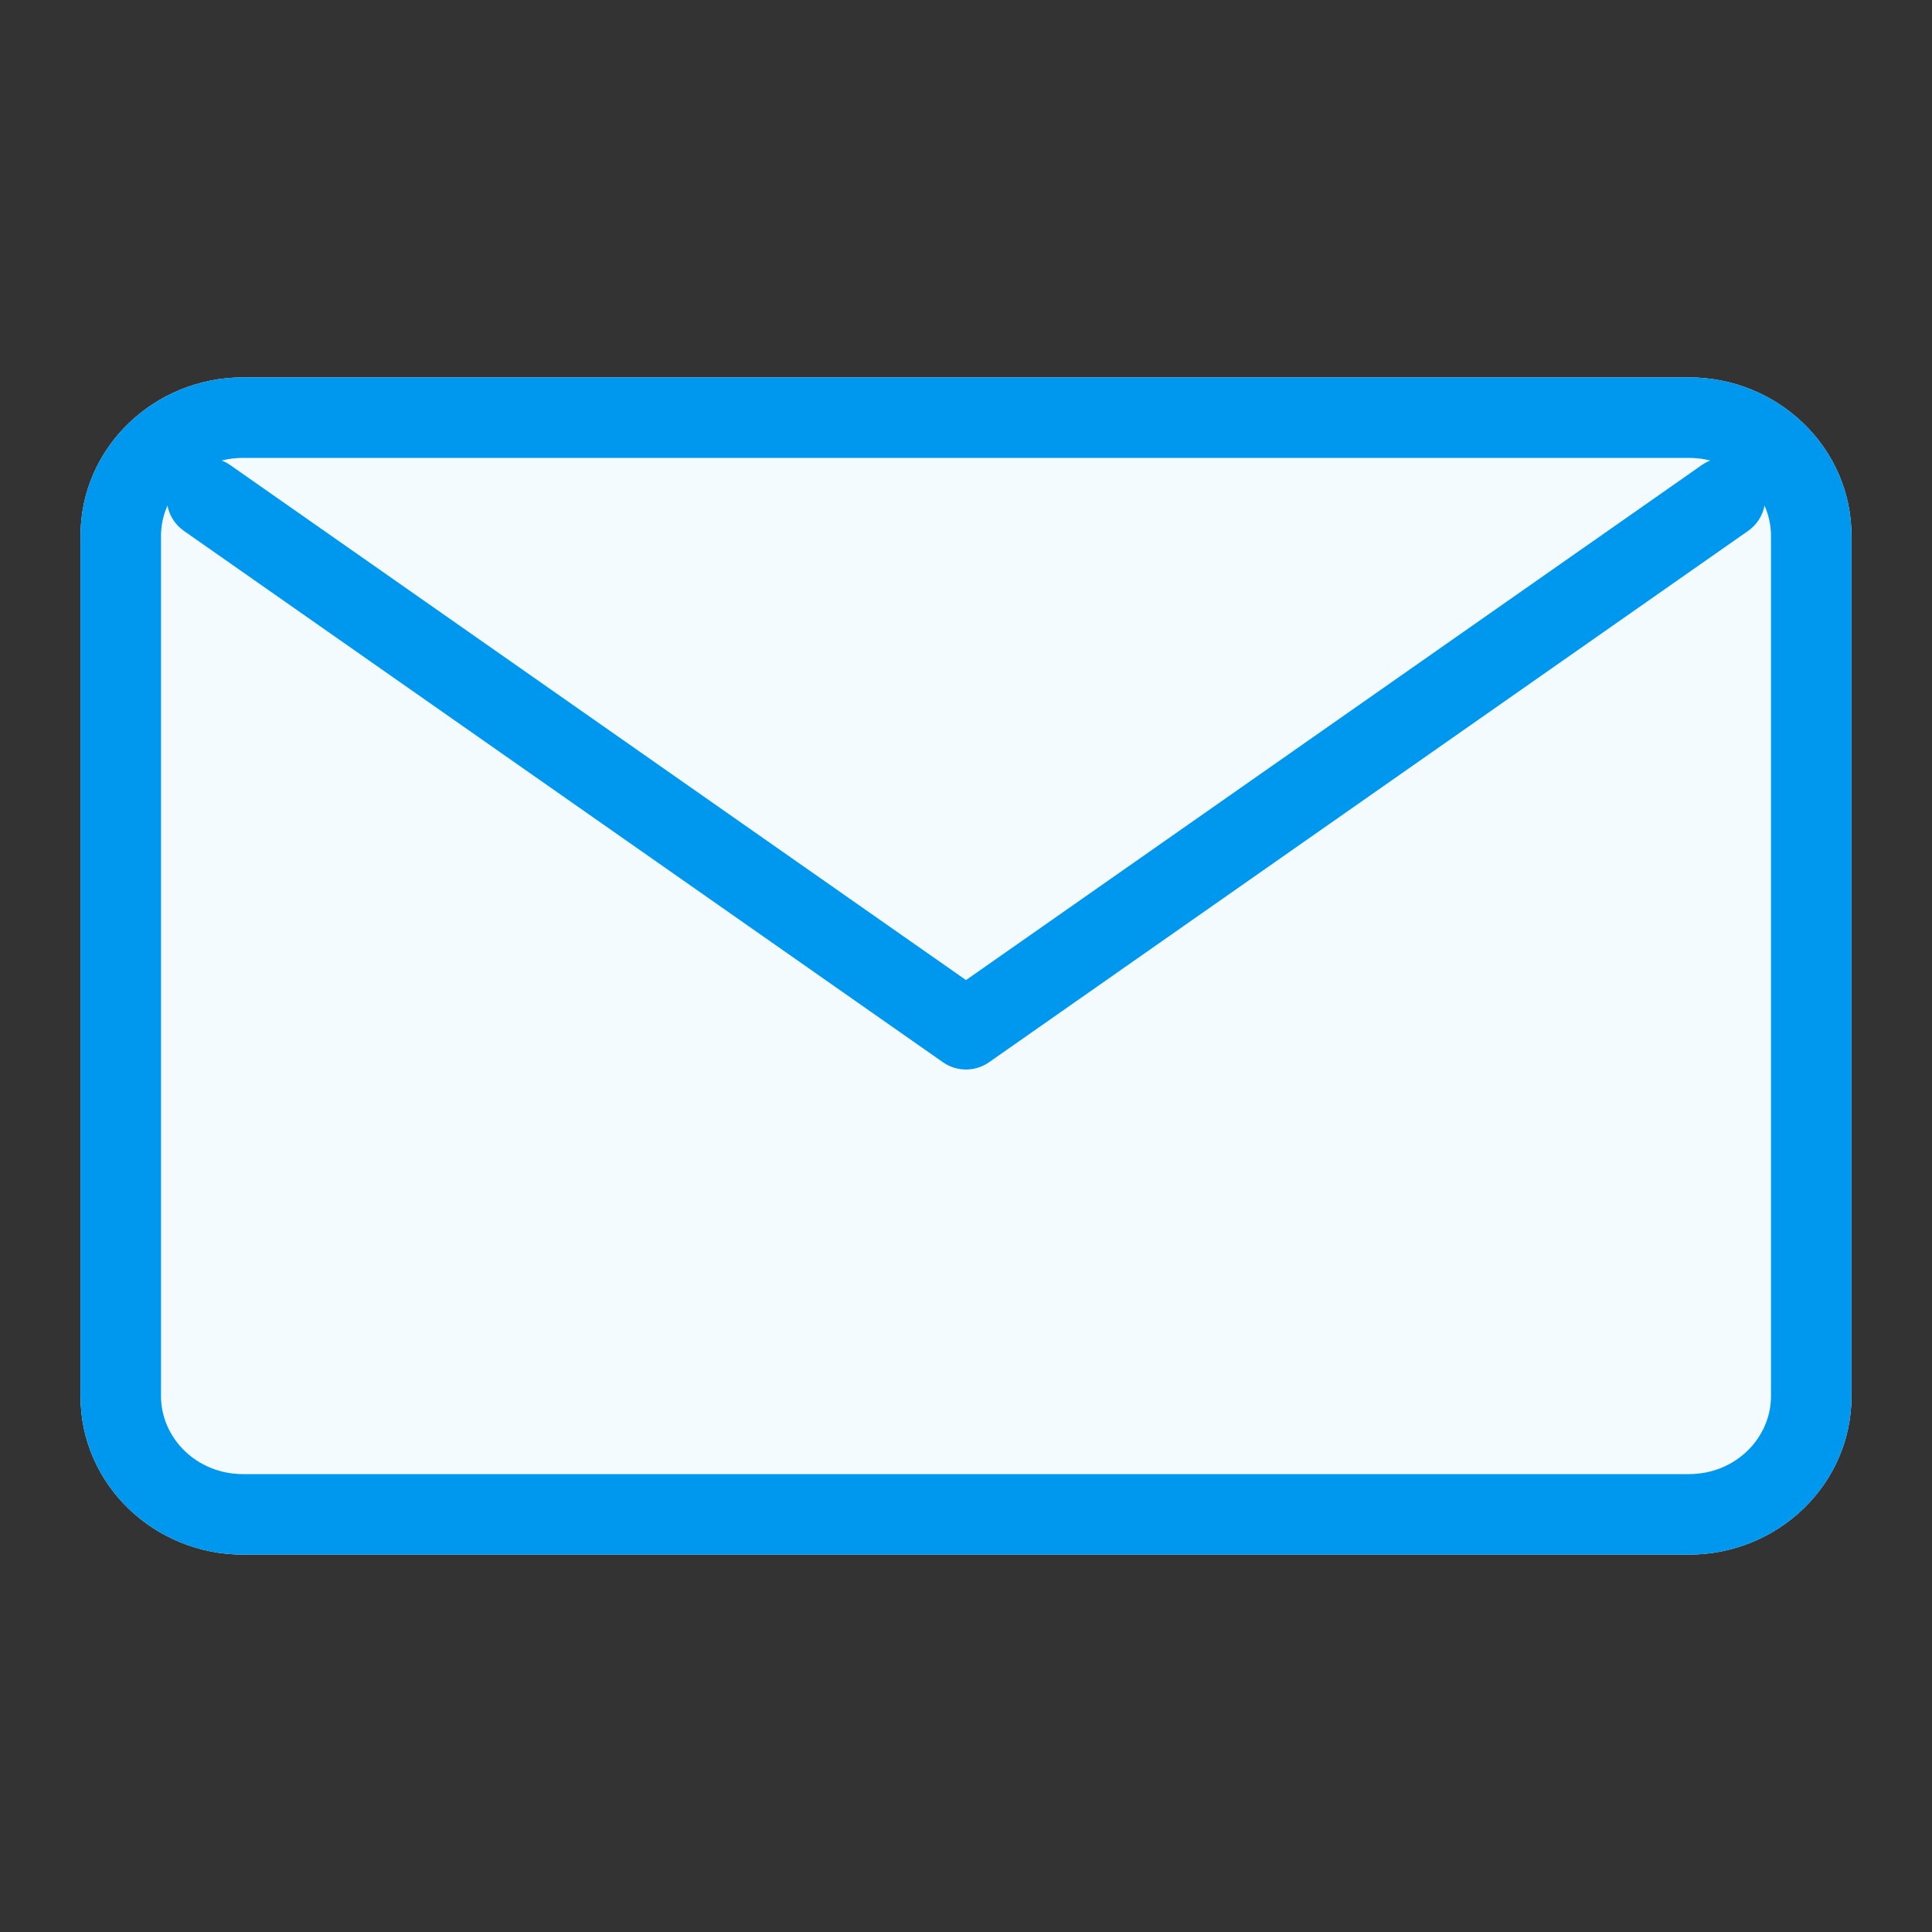
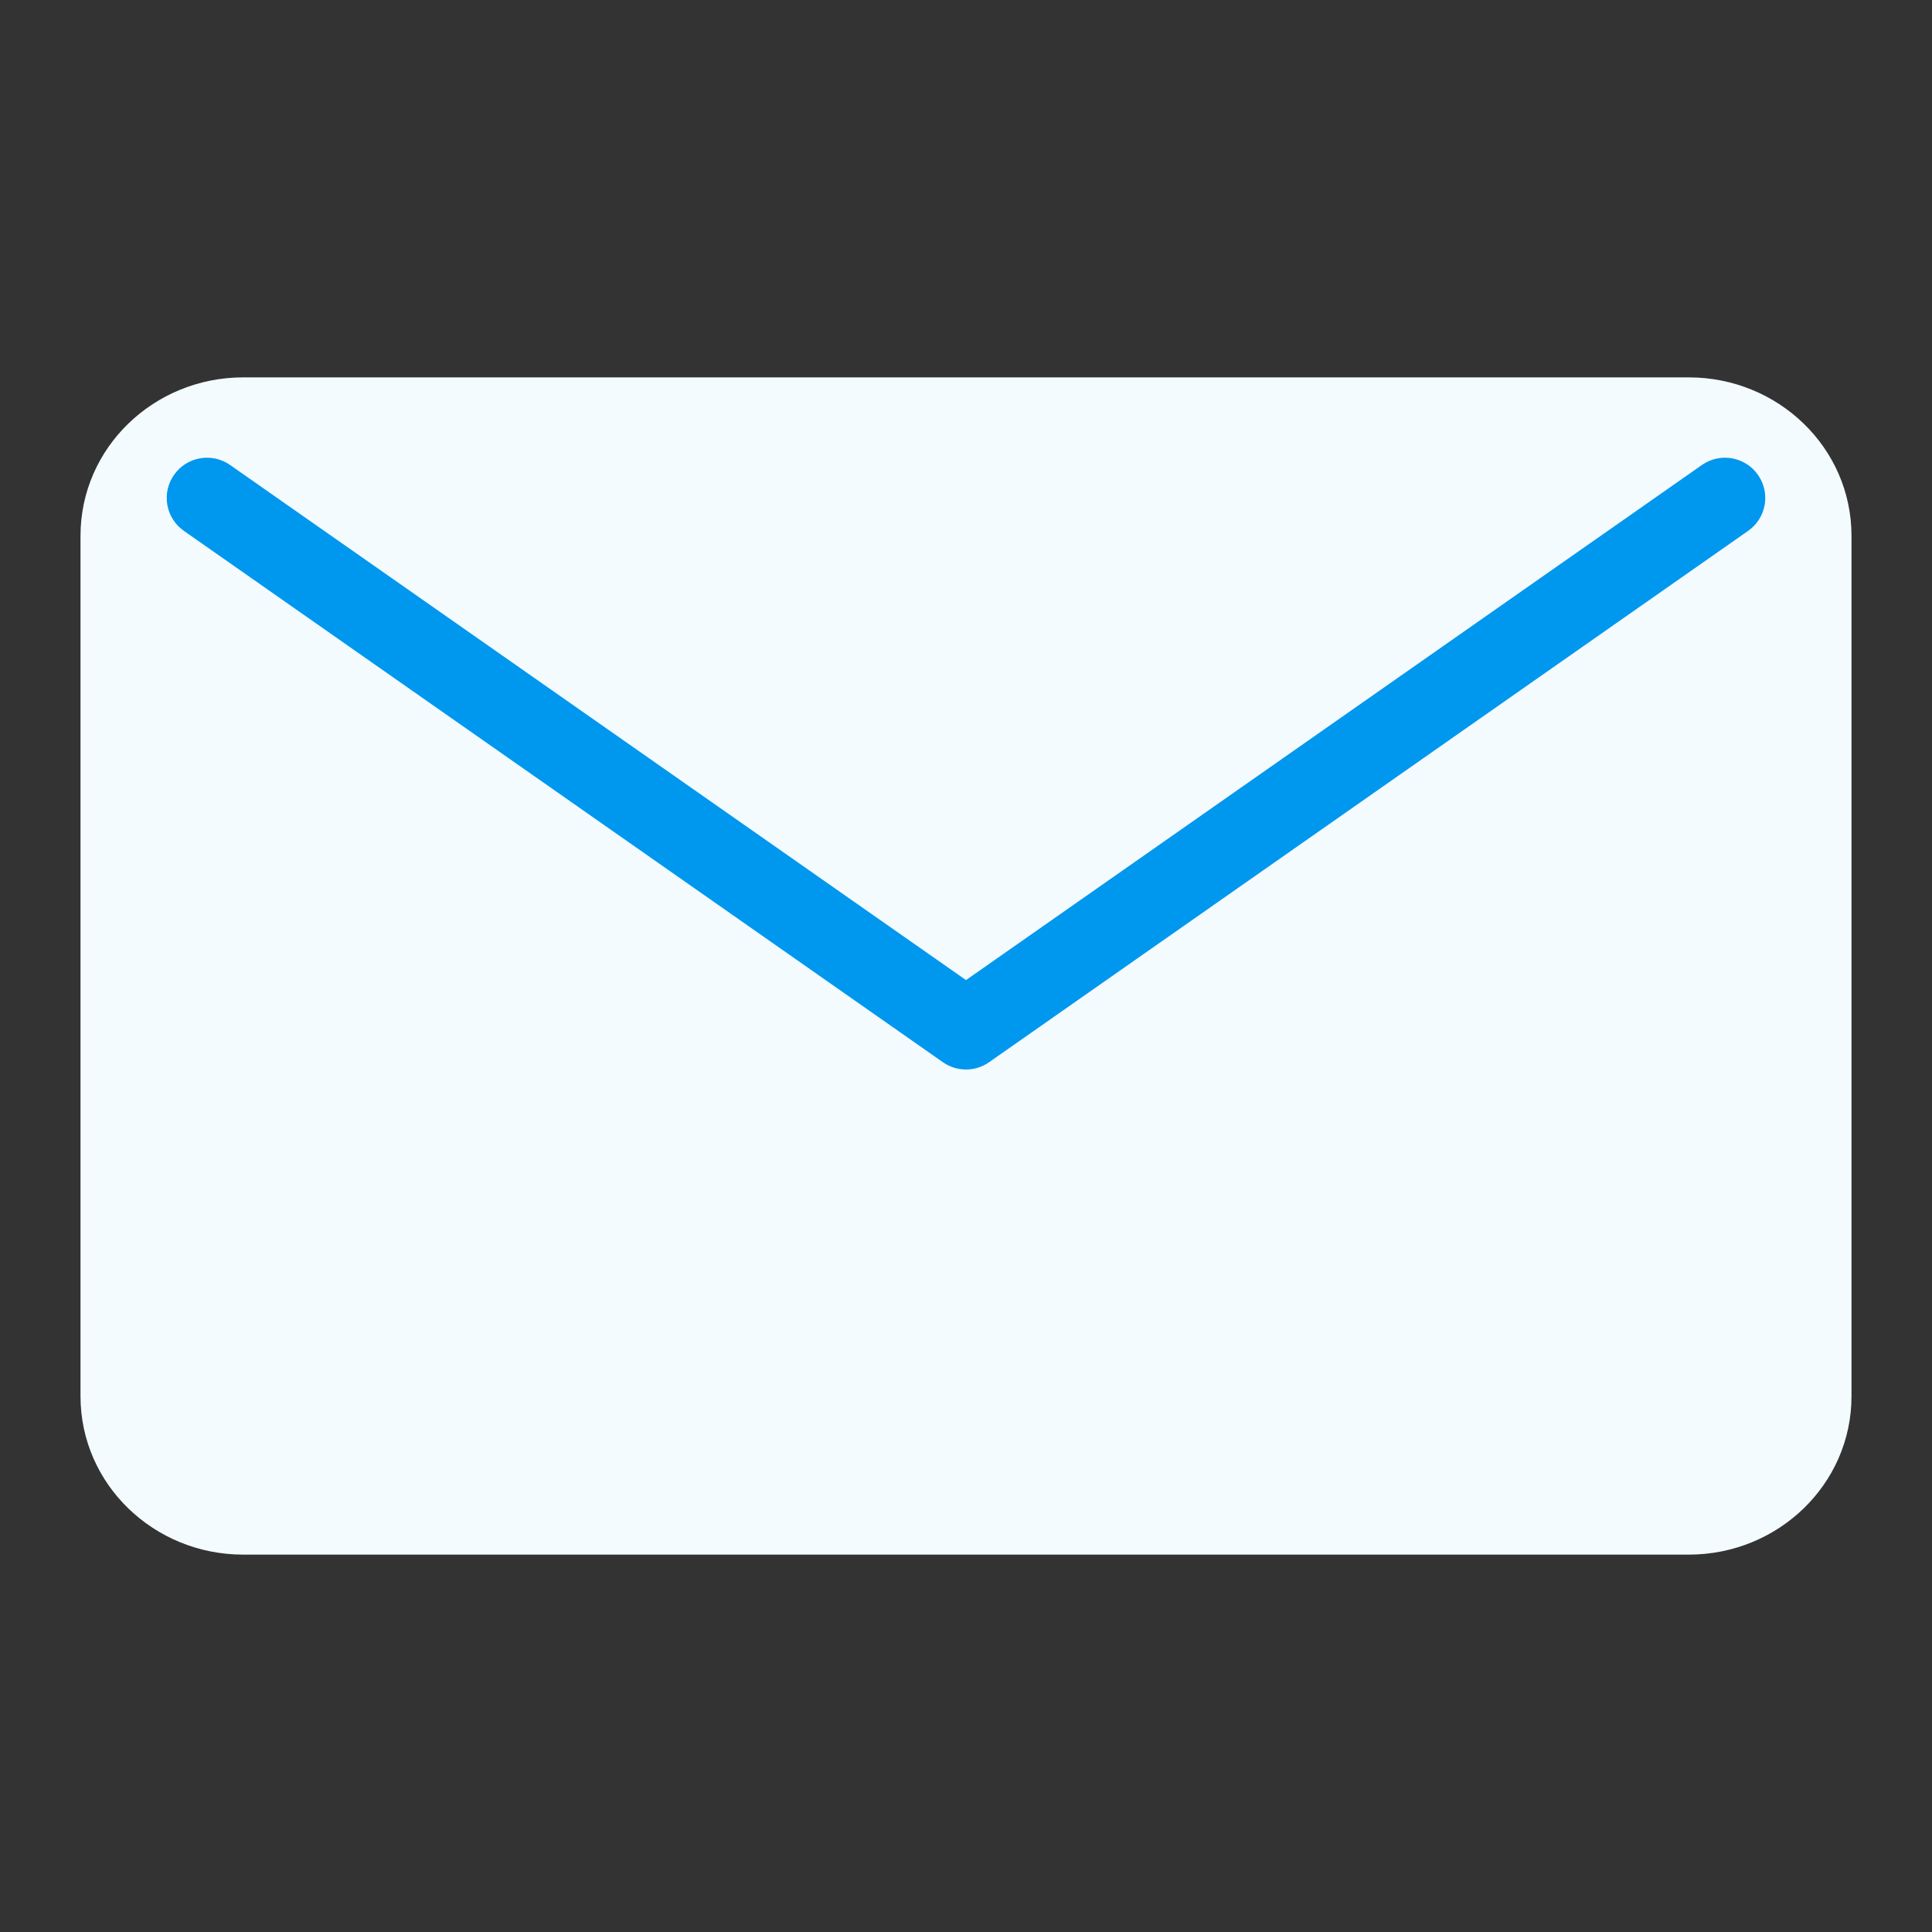
<svg xmlns="http://www.w3.org/2000/svg" width="24" height="24" viewBox="0 0 24 24" fill="none">
  <rect x="0" y="0" width="24" height="24" fill="#333333" stroke="none" />
  <g clip-path="url(#clip0_156_15850)">
    <path fill-rule="evenodd" clip-rule="evenodd" d="M1 6.657C1 5.558 1.916 4.688 3.02 4.688H20.98C22.084 4.688 23 5.558 23 6.657V17.344C23 18.442 22.084 19.312 20.98 19.312H3.02C1.916 19.312 1 18.442 1 17.344V6.657Z" fill="#F3FBFF" />
-     <path fill-rule="evenodd" clip-rule="evenodd" d="M3.02 5.688C2.436 5.688 2 6.142 2 6.657V17.344C2 17.858 2.436 18.312 3.02 18.312H20.98C21.564 18.312 22 17.858 22 17.344V6.657C22 6.142 21.564 5.688 20.98 5.688H3.02ZM3.02 4.688C1.916 4.688 1 5.558 1 6.657V17.344C1 18.442 1.916 19.312 3.02 19.312H20.98C22.084 19.312 23 18.442 23 17.344V6.657C23 5.558 22.084 4.688 20.98 4.688H3.02Z" fill="#0097EE" />
    <path fill-rule="evenodd" clip-rule="evenodd" d="M2.162 5.899C2.32 5.673 2.632 5.618 2.858 5.776L12 12.175L21.142 5.776C21.368 5.618 21.68 5.673 21.838 5.899C21.997 6.125 21.942 6.437 21.715 6.595L12.287 13.195C12.115 13.316 11.885 13.316 11.713 13.195L2.285 6.595C2.058 6.437 2.003 6.125 2.162 5.899Z" fill="#0097EE" />
  </g>
  <defs>
    <clipPath id="clip0_156_15850">
      <rect width="24" height="24" fill="white" />
    </clipPath>
  </defs>
</svg>